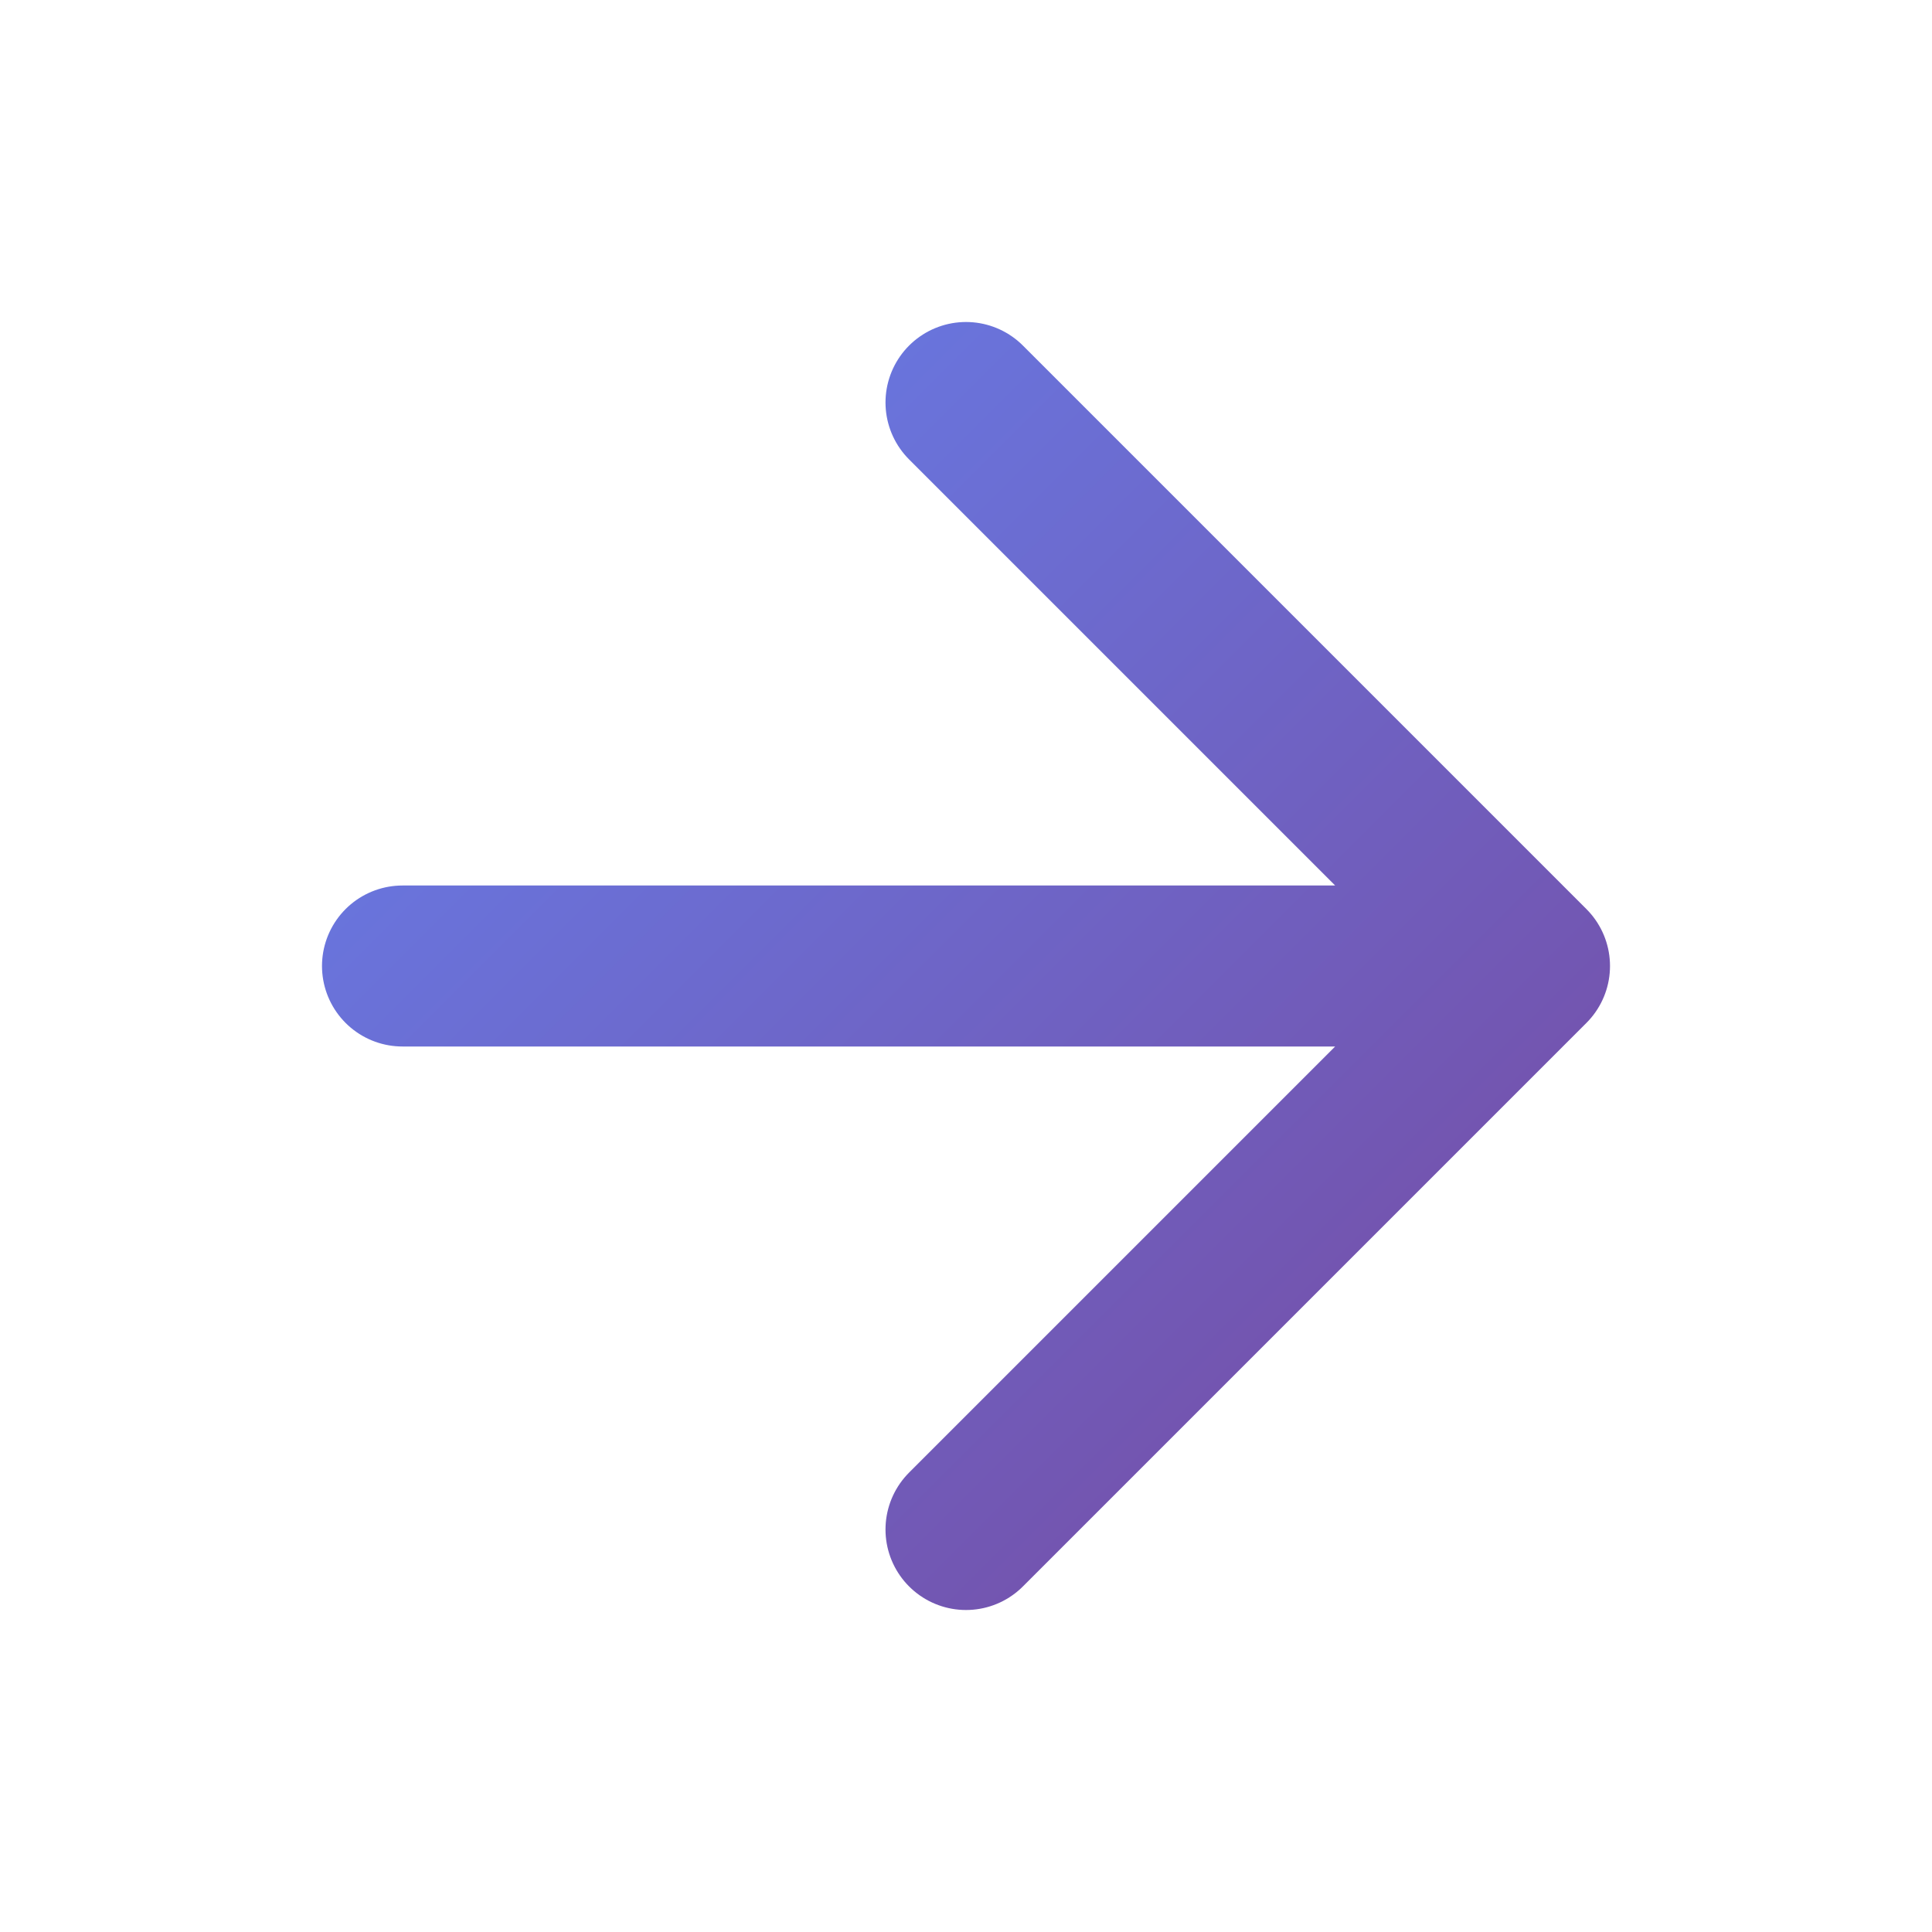
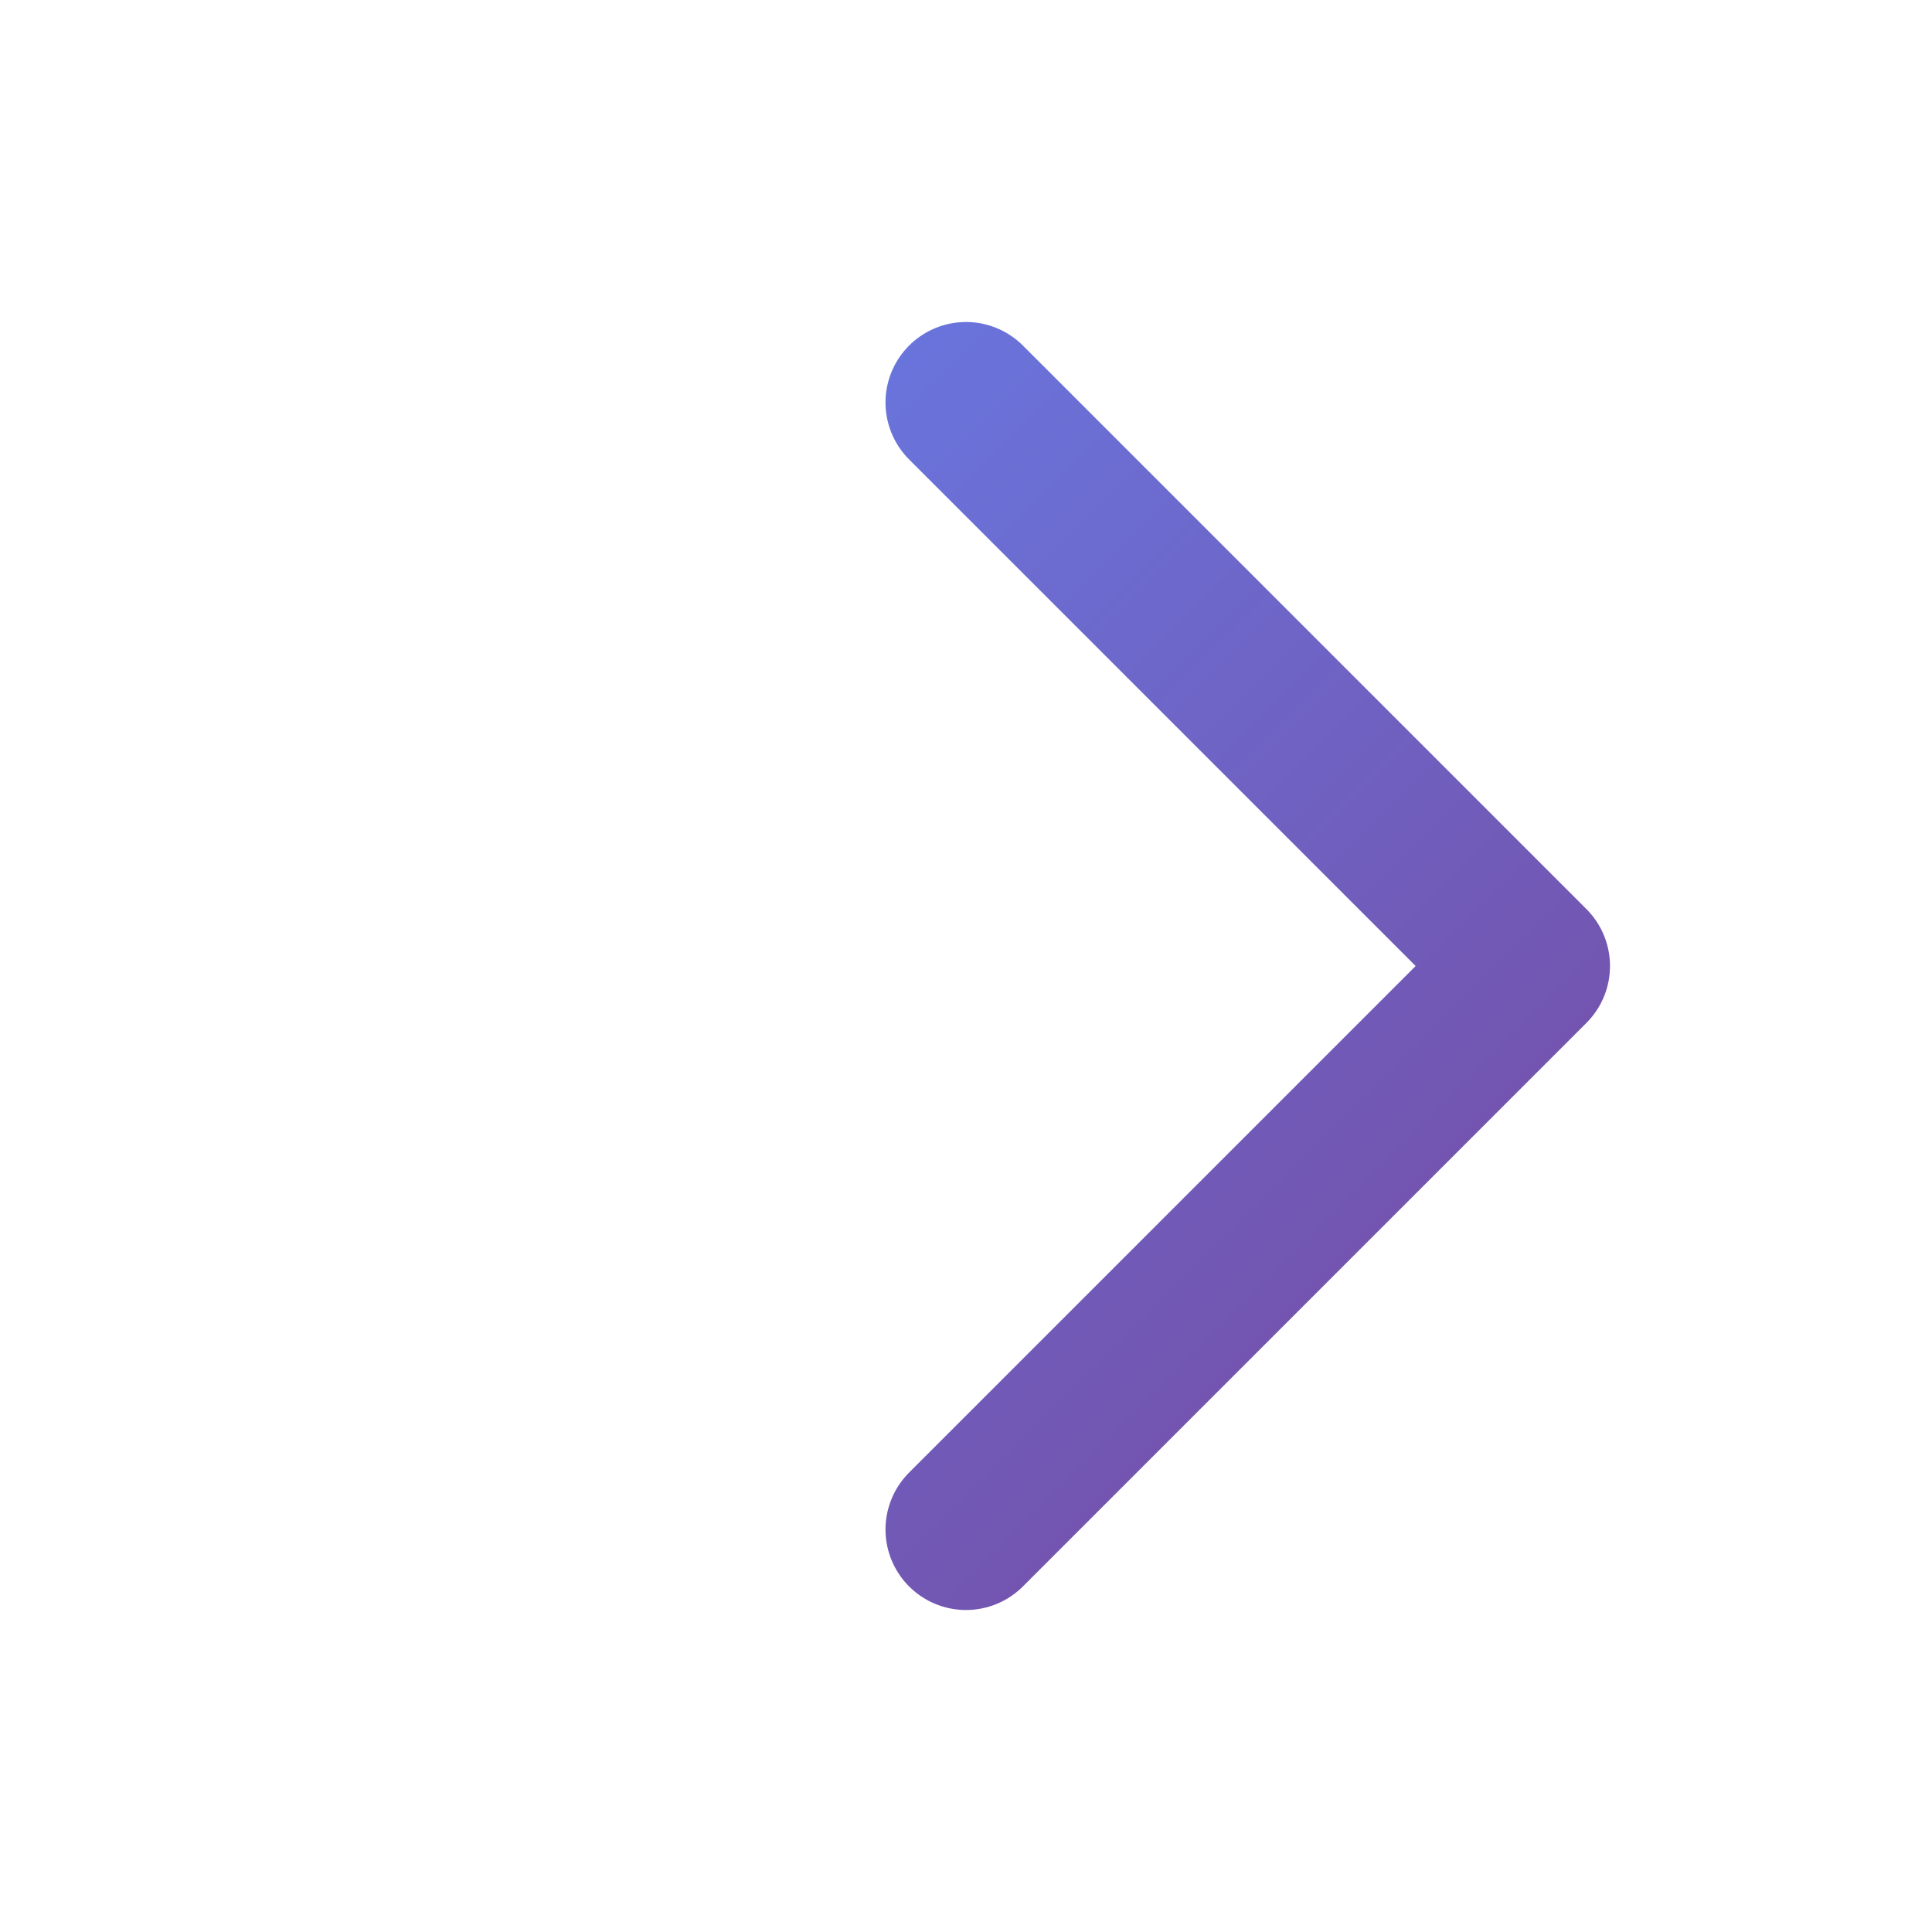
<svg xmlns="http://www.w3.org/2000/svg" viewBox="0 0 24 24" width="24" height="24">
  <defs>
    <linearGradient id="arrowGradient" x1="0%" y1="0%" x2="100%" y2="100%">
      <stop offset="0%" style="stop-color:#667eea;stop-opacity:1" />
      <stop offset="100%" style="stop-color:#764ba2;stop-opacity:1" />
    </linearGradient>
  </defs>
-   <path d="M5 12H19M12 5L19 12L12 19" stroke="url(#arrowGradient)" stroke-width="2" stroke-linecap="round" stroke-linejoin="round" fill="none" />
+   <path d="M5 12M12 5L19 12L12 19" stroke="url(#arrowGradient)" stroke-width="2" stroke-linecap="round" stroke-linejoin="round" fill="none" />
</svg>